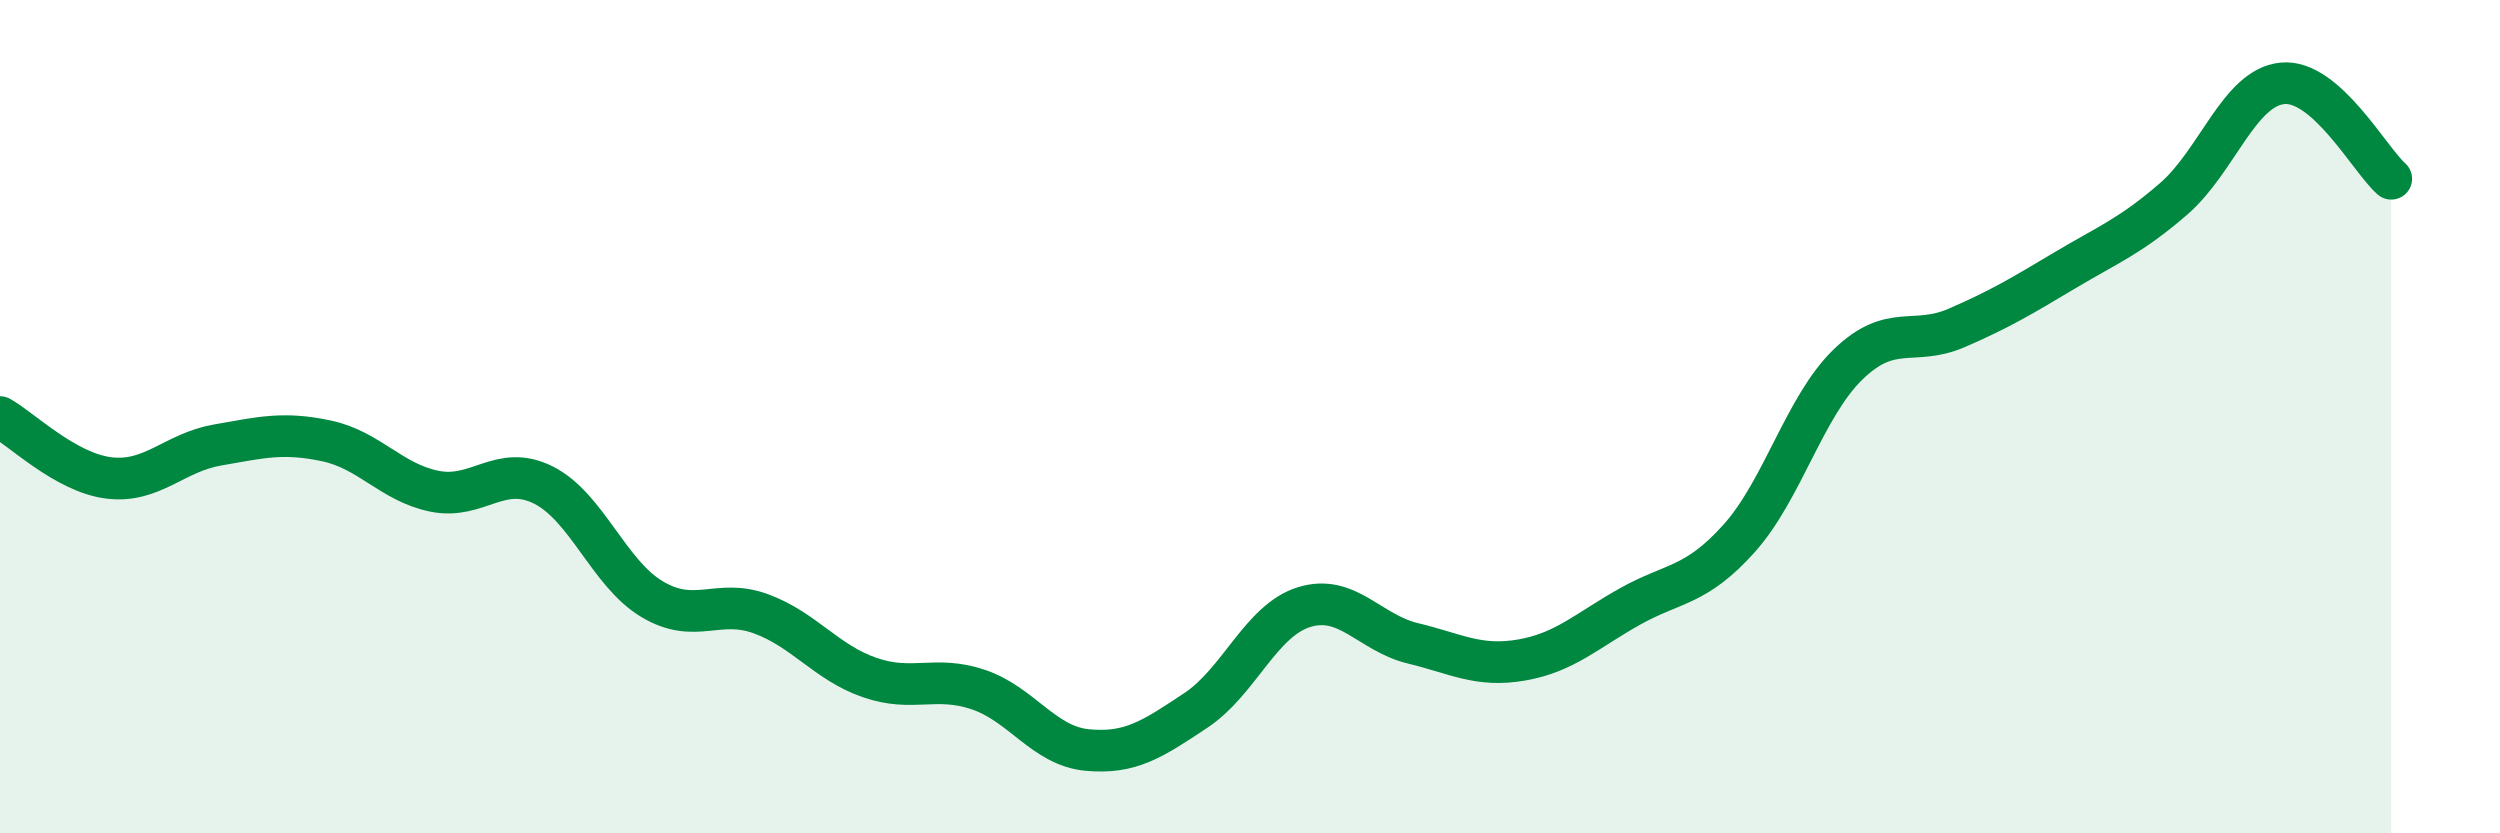
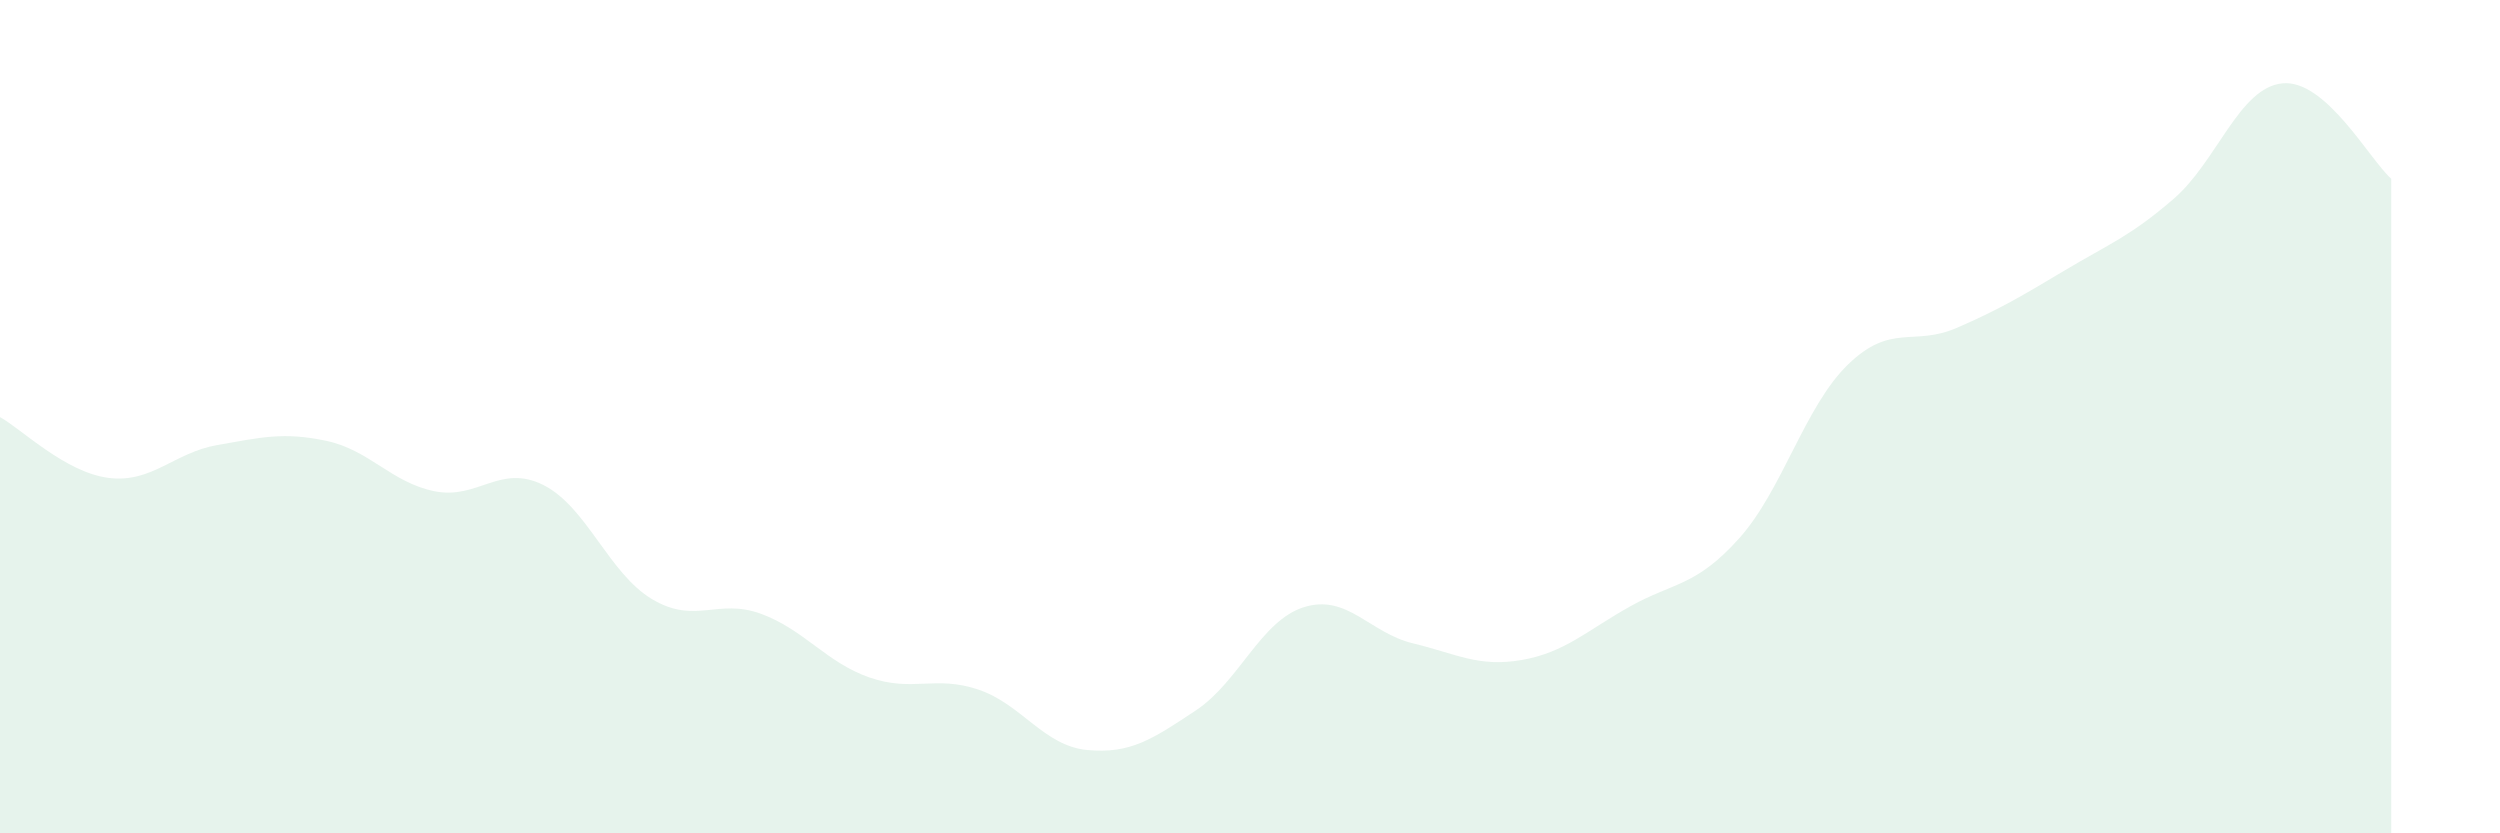
<svg xmlns="http://www.w3.org/2000/svg" width="60" height="20" viewBox="0 0 60 20">
  <path d="M 0,10.01 C 0.52,10.3 1.57,11.34 2.61,11.47 C 3.65,11.6 4.18,10.86 5.22,10.68 C 6.26,10.5 6.79,10.36 7.83,10.58 C 8.87,10.8 9.39,11.58 10.43,11.79 C 11.47,12 12,11.12 13.04,11.64 C 14.08,12.16 14.61,13.76 15.65,14.38 C 16.69,15 17.22,14.35 18.26,14.73 C 19.3,15.11 19.83,15.9 20.87,16.26 C 21.91,16.62 22.44,16.2 23.48,16.55 C 24.52,16.9 25.05,17.9 26.09,18 C 27.13,18.1 27.66,17.74 28.7,17.05 C 29.74,16.36 30.26,14.89 31.3,14.57 C 32.34,14.25 32.87,15.19 33.91,15.44 C 34.95,15.69 35.48,16.02 36.52,15.84 C 37.56,15.66 38.09,15.13 39.13,14.55 C 40.17,13.97 40.7,14.08 41.74,12.92 C 42.78,11.76 43.31,9.76 44.35,8.75 C 45.39,7.74 45.92,8.32 46.96,7.87 C 48,7.42 48.53,7.1 49.57,6.48 C 50.61,5.86 51.13,5.67 52.17,4.77 C 53.21,3.87 53.74,2.1 54.78,2 C 55.82,1.9 56.87,3.83 57.39,4.29L57.39 20L0 20Z" fill="#008740" opacity="0.1" stroke-linecap="round" stroke-linejoin="round" />
-   <path d="M 0,10.01 C 0.52,10.3 1.57,11.34 2.61,11.47 C 3.65,11.6 4.18,10.86 5.22,10.68 C 6.26,10.5 6.79,10.36 7.83,10.58 C 8.87,10.8 9.39,11.58 10.43,11.79 C 11.47,12 12,11.12 13.04,11.64 C 14.08,12.16 14.61,13.76 15.65,14.38 C 16.69,15 17.22,14.35 18.26,14.73 C 19.3,15.11 19.83,15.9 20.87,16.26 C 21.91,16.62 22.44,16.2 23.48,16.55 C 24.52,16.9 25.05,17.9 26.09,18 C 27.13,18.1 27.66,17.74 28.7,17.05 C 29.74,16.36 30.26,14.89 31.3,14.57 C 32.34,14.25 32.87,15.19 33.91,15.44 C 34.95,15.69 35.48,16.02 36.52,15.84 C 37.56,15.66 38.09,15.13 39.13,14.55 C 40.17,13.97 40.7,14.08 41.74,12.92 C 42.78,11.76 43.31,9.76 44.35,8.75 C 45.39,7.74 45.92,8.32 46.96,7.87 C 48,7.42 48.53,7.1 49.57,6.48 C 50.61,5.86 51.13,5.67 52.17,4.77 C 53.21,3.87 53.74,2.1 54.78,2 C 55.82,1.9 56.87,3.83 57.39,4.29" stroke="#008740" stroke-width="1" fill="none" stroke-linecap="round" stroke-linejoin="round" />
</svg>